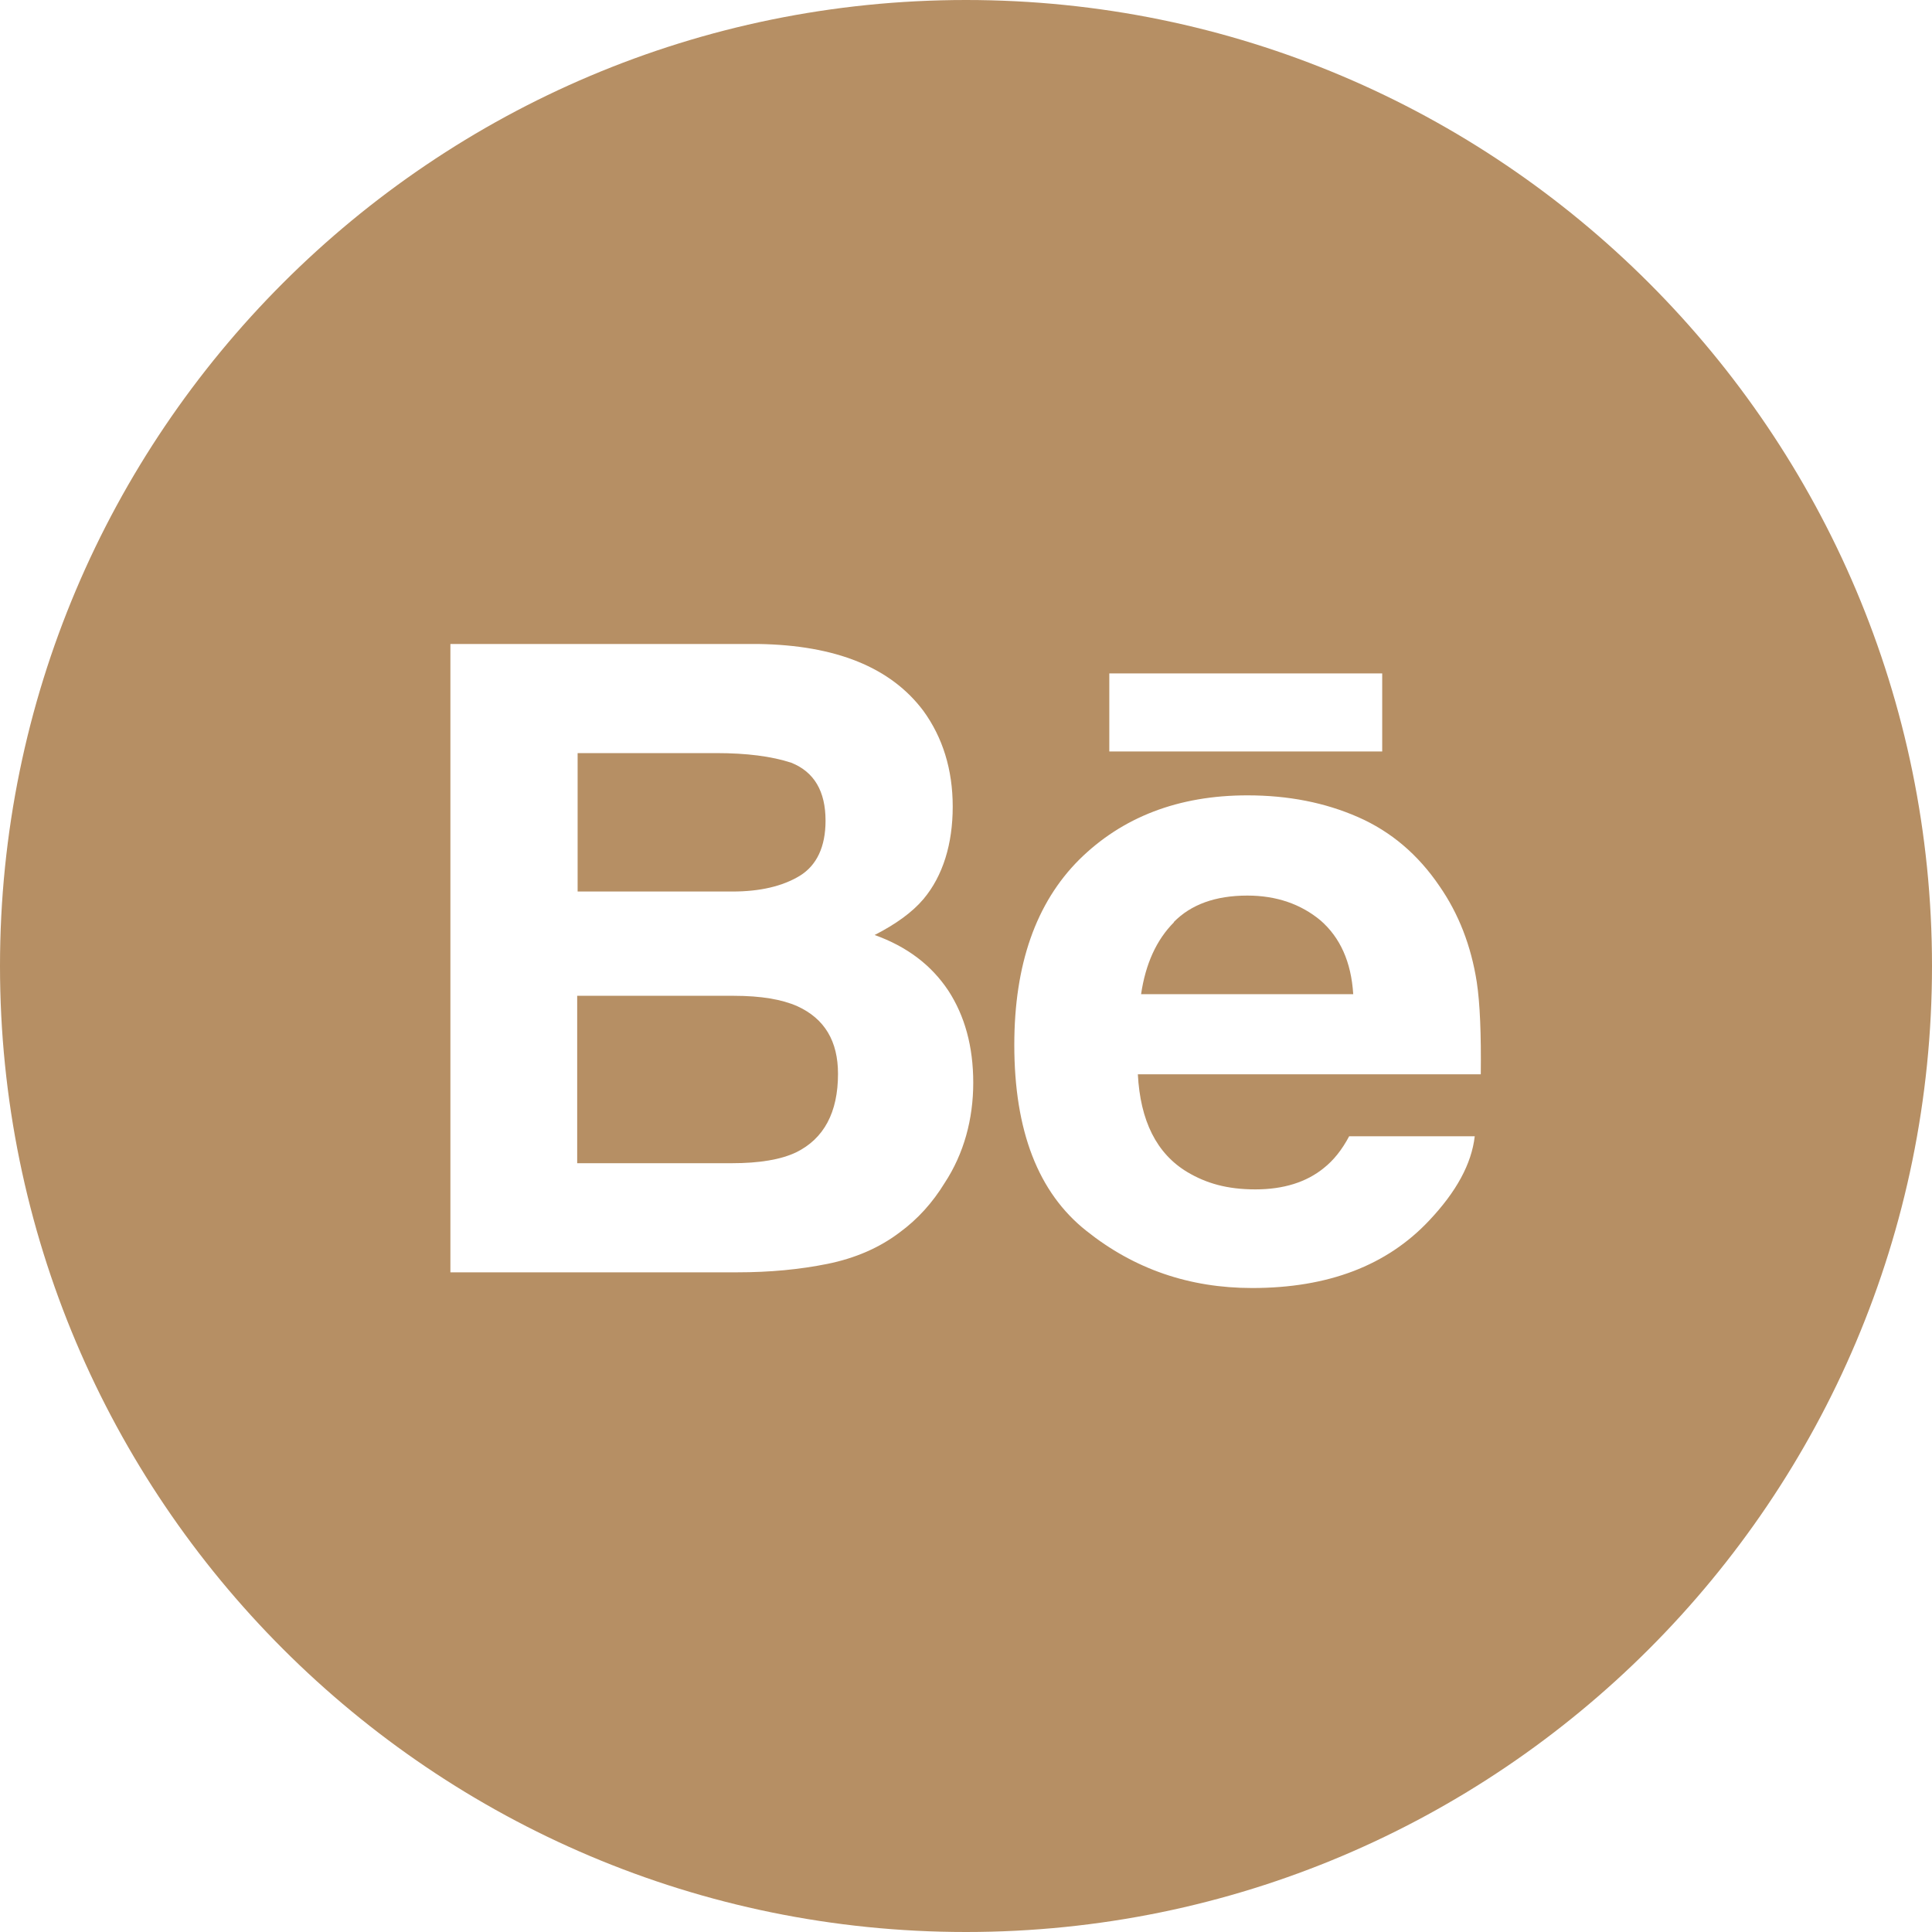
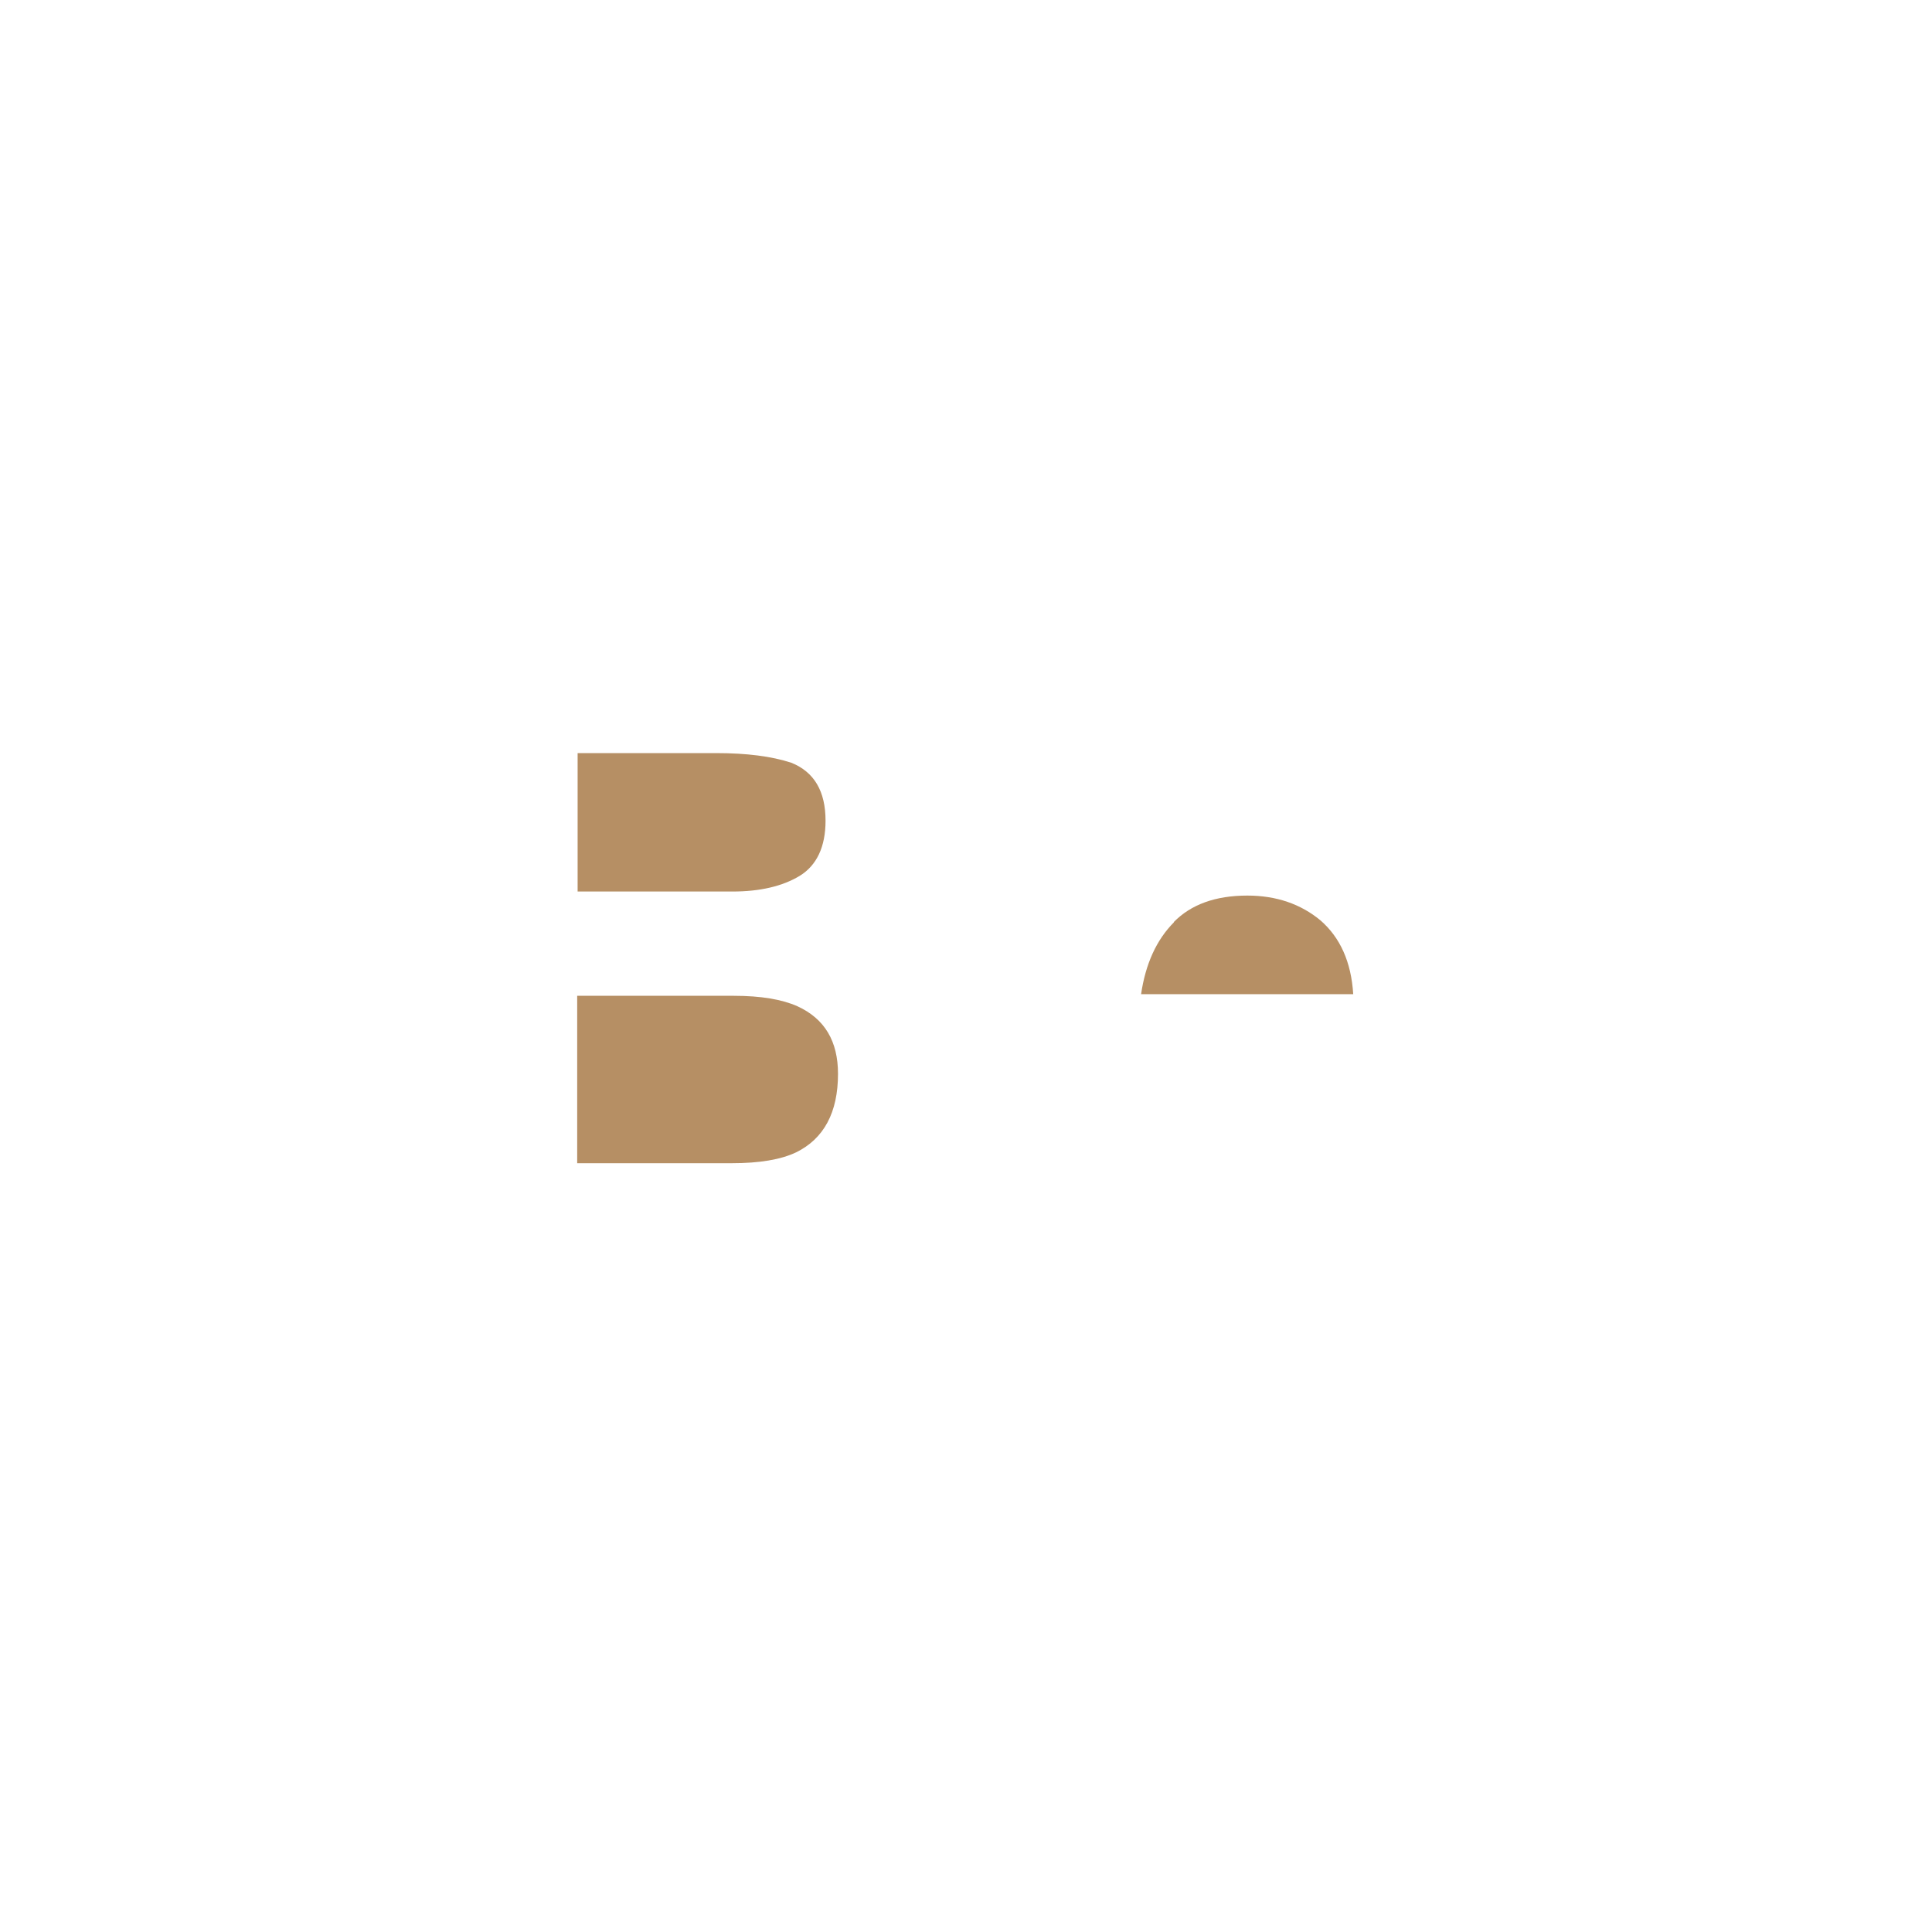
<svg xmlns="http://www.w3.org/2000/svg" width="40" height="40" viewBox="0 0 40 40" fill="none">
  <g clip-path="url(#clip0_455_801)">
-     <path fill-rule="evenodd" clip-rule="evenodd" d="M20 0C8.958 0 0 8.958 0 20C0 31.042 8.958 40 20 40C31.042 40 40 31.042 40 20C40 8.958 31.042 0 20 0ZM28.617 15.558H22.967V13.942H28.617V15.558ZM28.117 16.917C27.433 16.617 26.675 16.467 25.825 16.467C24.4 16.467 23.233 16.917 22.342 17.8C21.45 18.692 21 19.967 21 21.633C21 23.408 21.492 24.692 22.492 25.483C23.483 26.275 24.625 26.667 25.925 26.667C27.5 26.667 28.717 26.2 29.592 25.267C30.15 24.675 30.467 24.1 30.533 23.525H27.933C27.783 23.808 27.608 24.025 27.408 24.183C27.05 24.475 26.575 24.625 25.992 24.625C25.408 24.625 24.975 24.5 24.583 24.267C23.942 23.883 23.608 23.2 23.558 22.242H30.658C30.667 21.408 30.642 20.775 30.575 20.333C30.458 19.583 30.2 18.917 29.8 18.342C29.358 17.692 28.8 17.217 28.117 16.917ZM15.7 13.333C17.308 13.358 18.442 13.817 19.117 14.717C19.517 15.267 19.725 15.933 19.725 16.7C19.725 17.467 19.525 18.133 19.117 18.617C18.892 18.883 18.55 19.133 18.108 19.358C18.783 19.6 19.283 19.983 19.633 20.508C19.975 21.033 20.15 21.667 20.15 22.417C20.15 23.167 19.958 23.883 19.558 24.492C19.308 24.9 19 25.242 18.625 25.517C18.208 25.833 17.708 26.05 17.133 26.167C16.558 26.283 15.942 26.342 15.267 26.342H9.325V13.333H15.692H15.7Z" fill="#B68F64" />
-     <path fill-rule="evenodd" clip-rule="evenodd" d="M11.959 15.592H14.825C15.459 15.592 15.975 15.658 16.384 15.792C16.858 15.983 17.092 16.383 17.092 16.992C17.092 17.533 16.909 17.917 16.558 18.133C16.2 18.35 15.733 18.458 15.167 18.458H11.959V15.592V15.592ZM24.3 19.092C24.659 18.725 25.167 18.542 25.825 18.542C26.425 18.542 26.933 18.717 27.342 19.058C27.742 19.408 27.975 19.908 28.017 20.583H23.625C23.717 19.958 23.942 19.458 24.308 19.092H24.3ZM15.2 20.617H11.95V24.083H15.15C15.725 24.083 16.167 24.008 16.483 23.858C17.058 23.575 17.35 23.033 17.35 22.233C17.35 21.558 17.075 21.092 16.509 20.833C16.192 20.692 15.758 20.617 15.192 20.617H15.2Z" fill="#B68F64" />
+     <path fill-rule="evenodd" clip-rule="evenodd" d="M11.959 15.592H14.825C15.459 15.592 15.975 15.658 16.384 15.792C16.858 15.983 17.092 16.383 17.092 16.992C17.092 17.533 16.909 17.917 16.558 18.133C16.2 18.35 15.733 18.458 15.167 18.458H11.959V15.592ZM24.3 19.092C24.659 18.725 25.167 18.542 25.825 18.542C26.425 18.542 26.933 18.717 27.342 19.058C27.742 19.408 27.975 19.908 28.017 20.583H23.625C23.717 19.958 23.942 19.458 24.308 19.092H24.3ZM15.2 20.617H11.95V24.083H15.15C15.725 24.083 16.167 24.008 16.483 23.858C17.058 23.575 17.35 23.033 17.35 22.233C17.35 21.558 17.075 21.092 16.509 20.833C16.192 20.692 15.758 20.617 15.192 20.617H15.2Z" fill="#B68F64" />
  </g>
  <defs>
    <clipPath id="clip0_455_801">
      <rect width="40" height="40" fill="white" />
    </clipPath>
  </defs>
</svg>